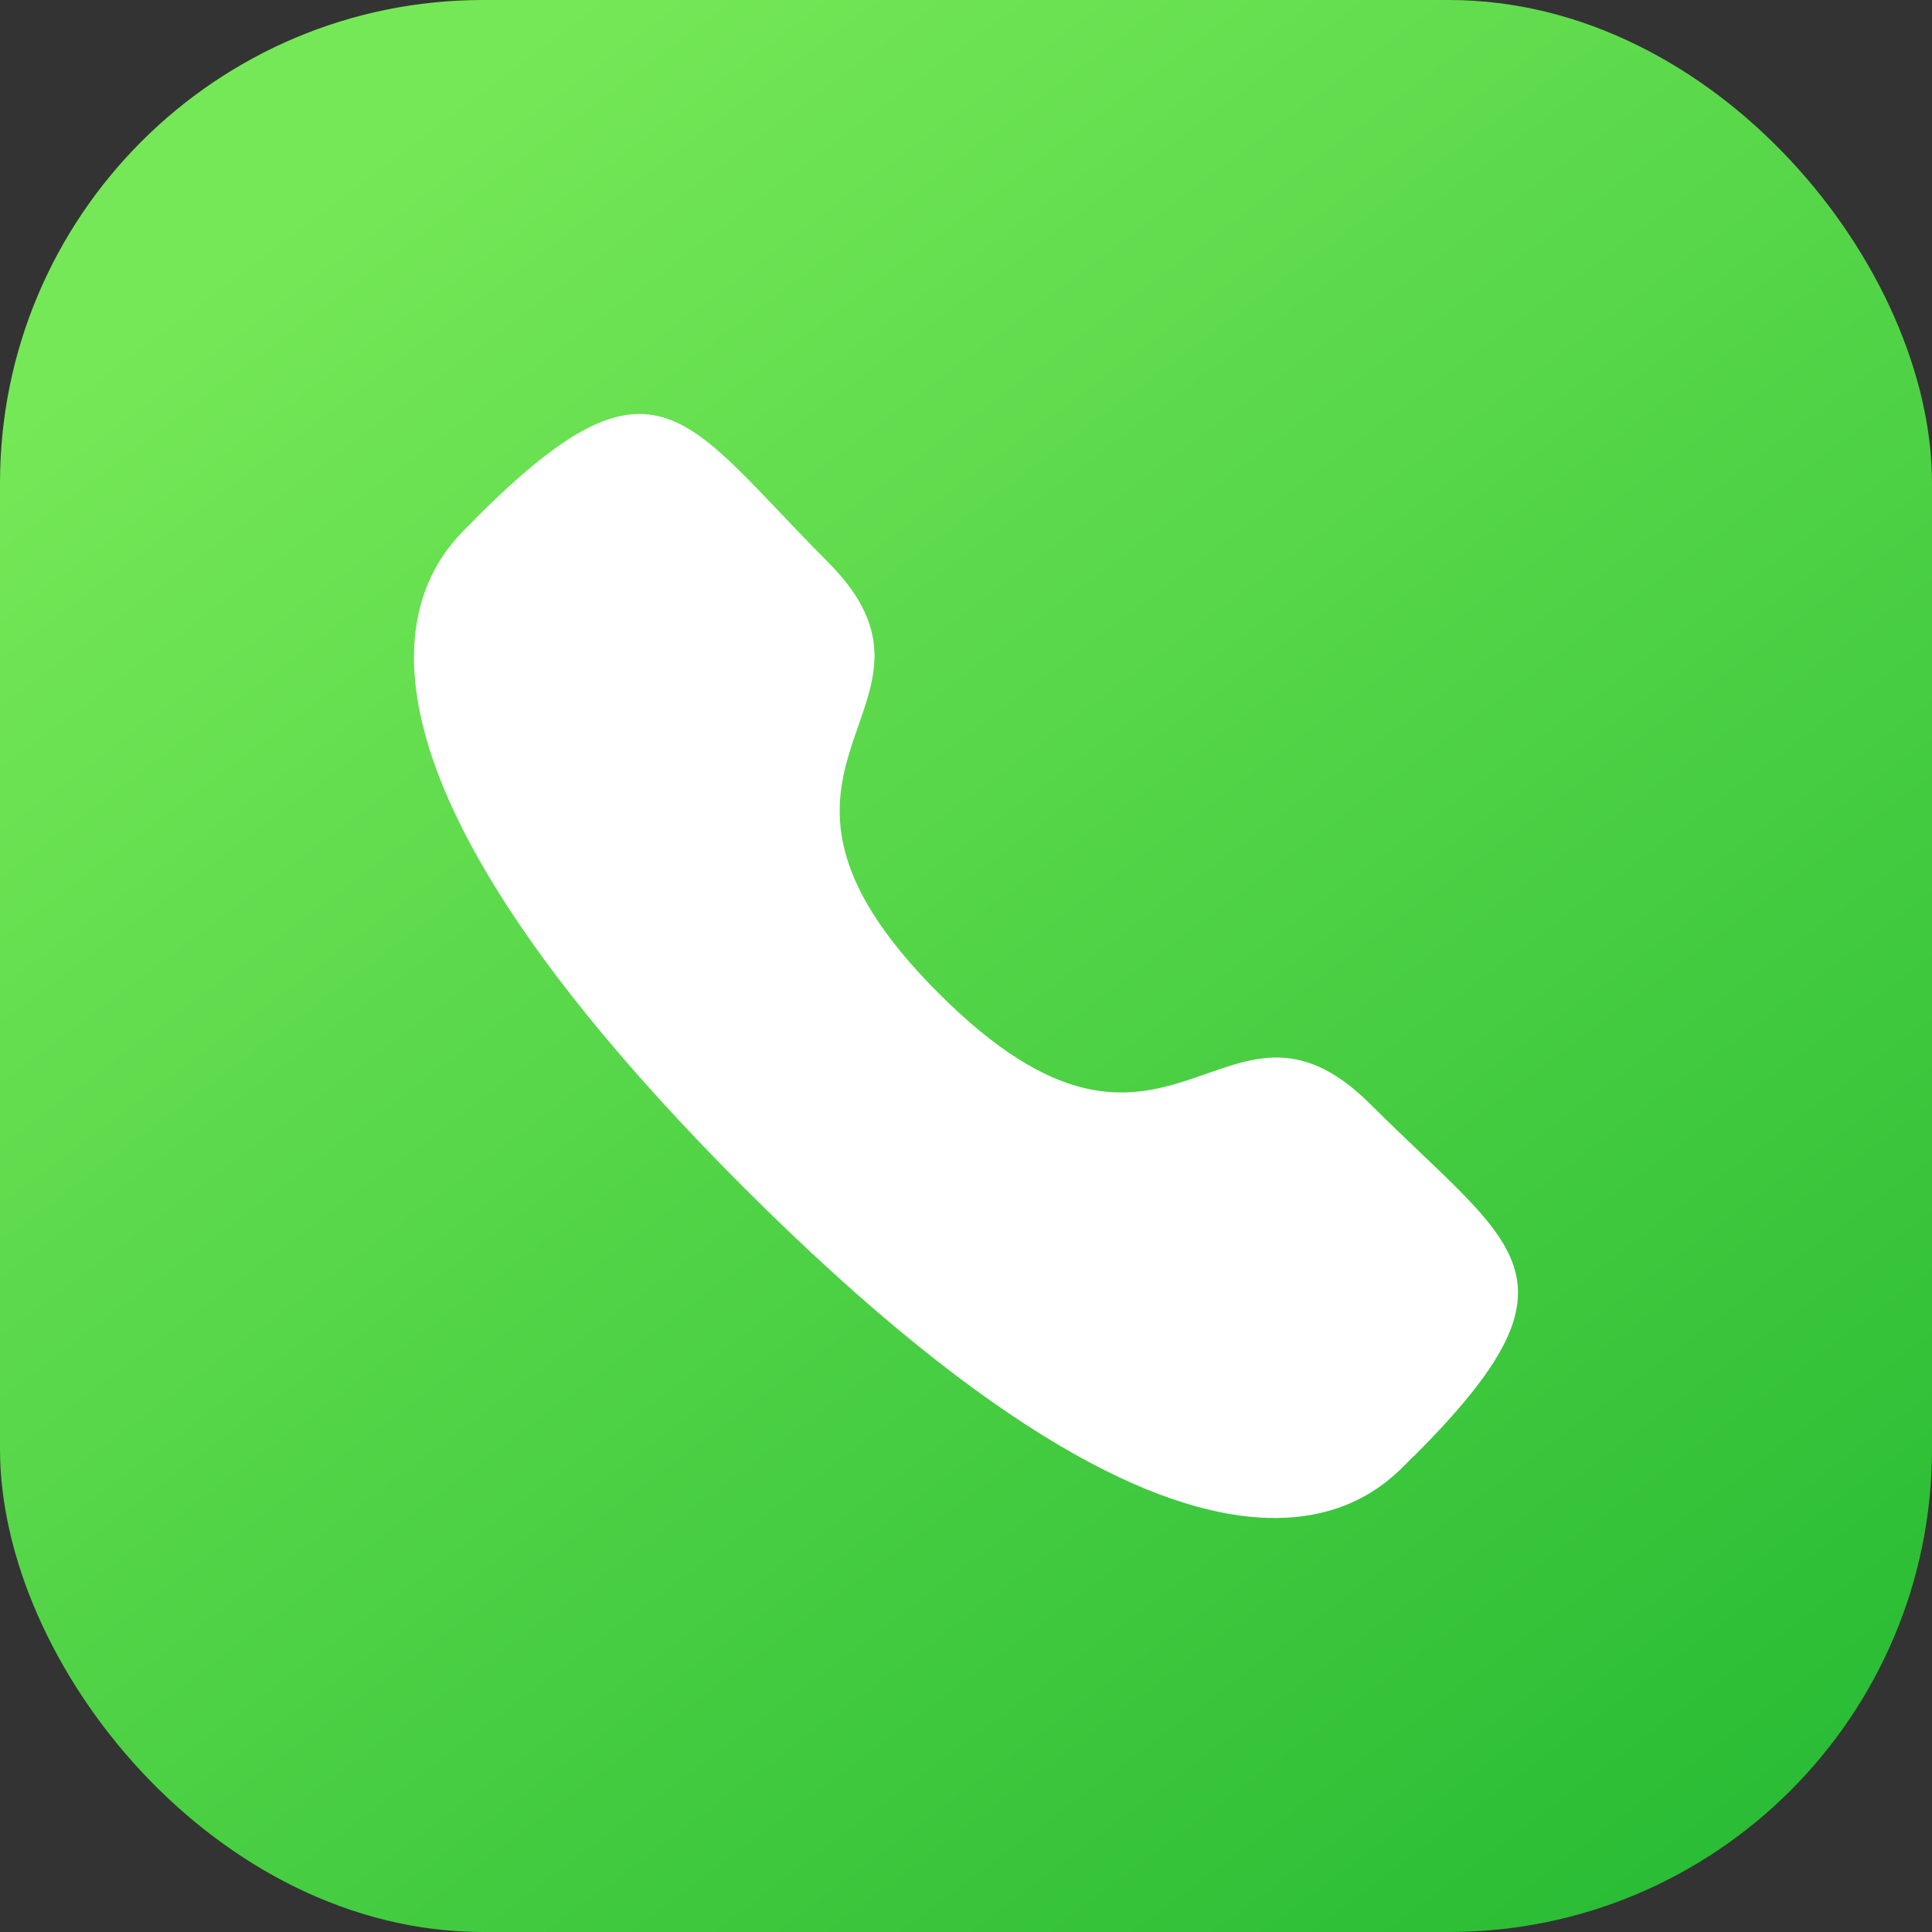
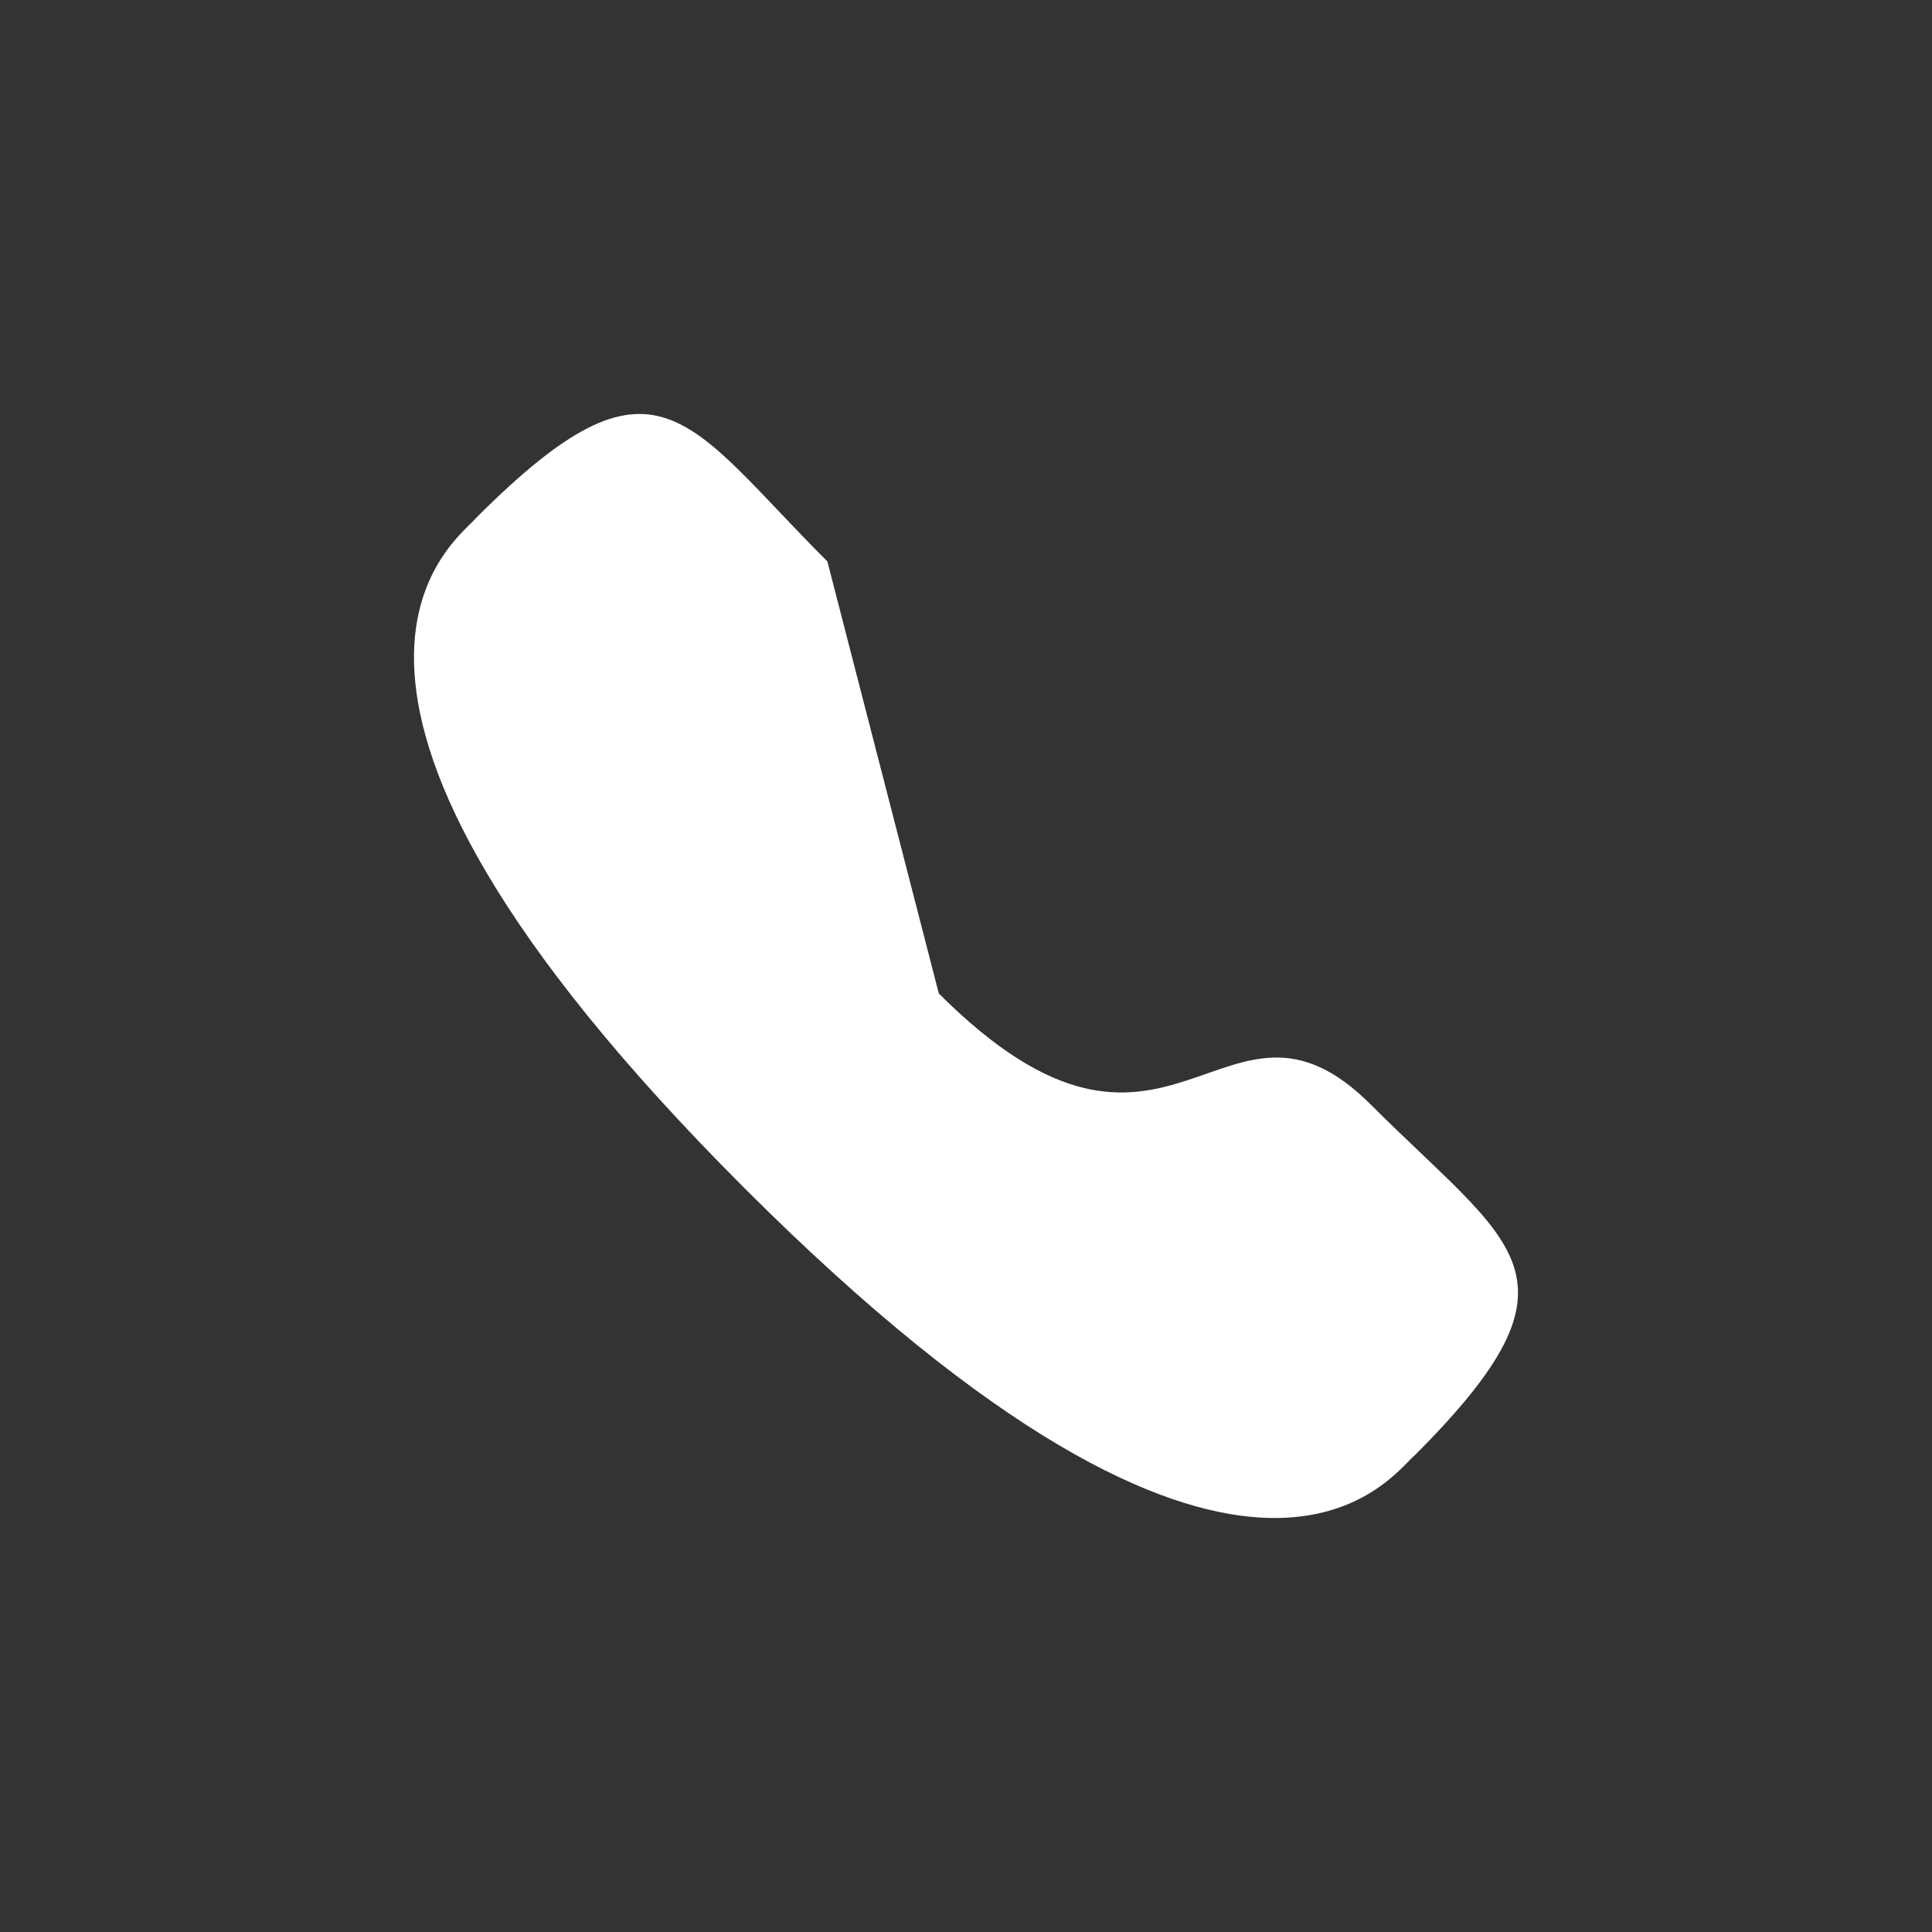
<svg xmlns="http://www.w3.org/2000/svg" width="28" height="28" viewBox="0 0 28 28" fill="none">
  <rect x="0" y="0" width="28" height="28" fill="#333333" stroke="none" />
-   <rect width="28" height="28" rx="7" fill="url(#paint0_linear_3185_1890)" />
-   <path fill-rule="evenodd" clip-rule="evenodd" d="M13.606 14.398C16.965 17.756 17.727 13.871 19.866 16.008C21.928 18.07 23.113 18.483 20.5 21.095C20.173 21.358 18.094 24.521 10.787 17.217C3.479 9.911 6.641 7.829 6.904 7.502C9.523 4.883 9.929 6.075 11.991 8.137C14.13 10.275 10.246 11.04 13.606 14.398Z" fill="white" />
+   <path fill-rule="evenodd" clip-rule="evenodd" d="M13.606 14.398C16.965 17.756 17.727 13.871 19.866 16.008C21.928 18.07 23.113 18.483 20.5 21.095C20.173 21.358 18.094 24.521 10.787 17.217C3.479 9.911 6.641 7.829 6.904 7.502C9.523 4.883 9.929 6.075 11.991 8.137Z" fill="white" />
  <defs>
    <linearGradient id="paint0_linear_3185_1890" x1="5.5" y1="2" x2="26.5" y2="30" gradientUnits="userSpaceOnUse">
      <stop stop-color="#75E857" />
      <stop offset="1" stop-color="#22B831" />
    </linearGradient>
  </defs>
</svg>